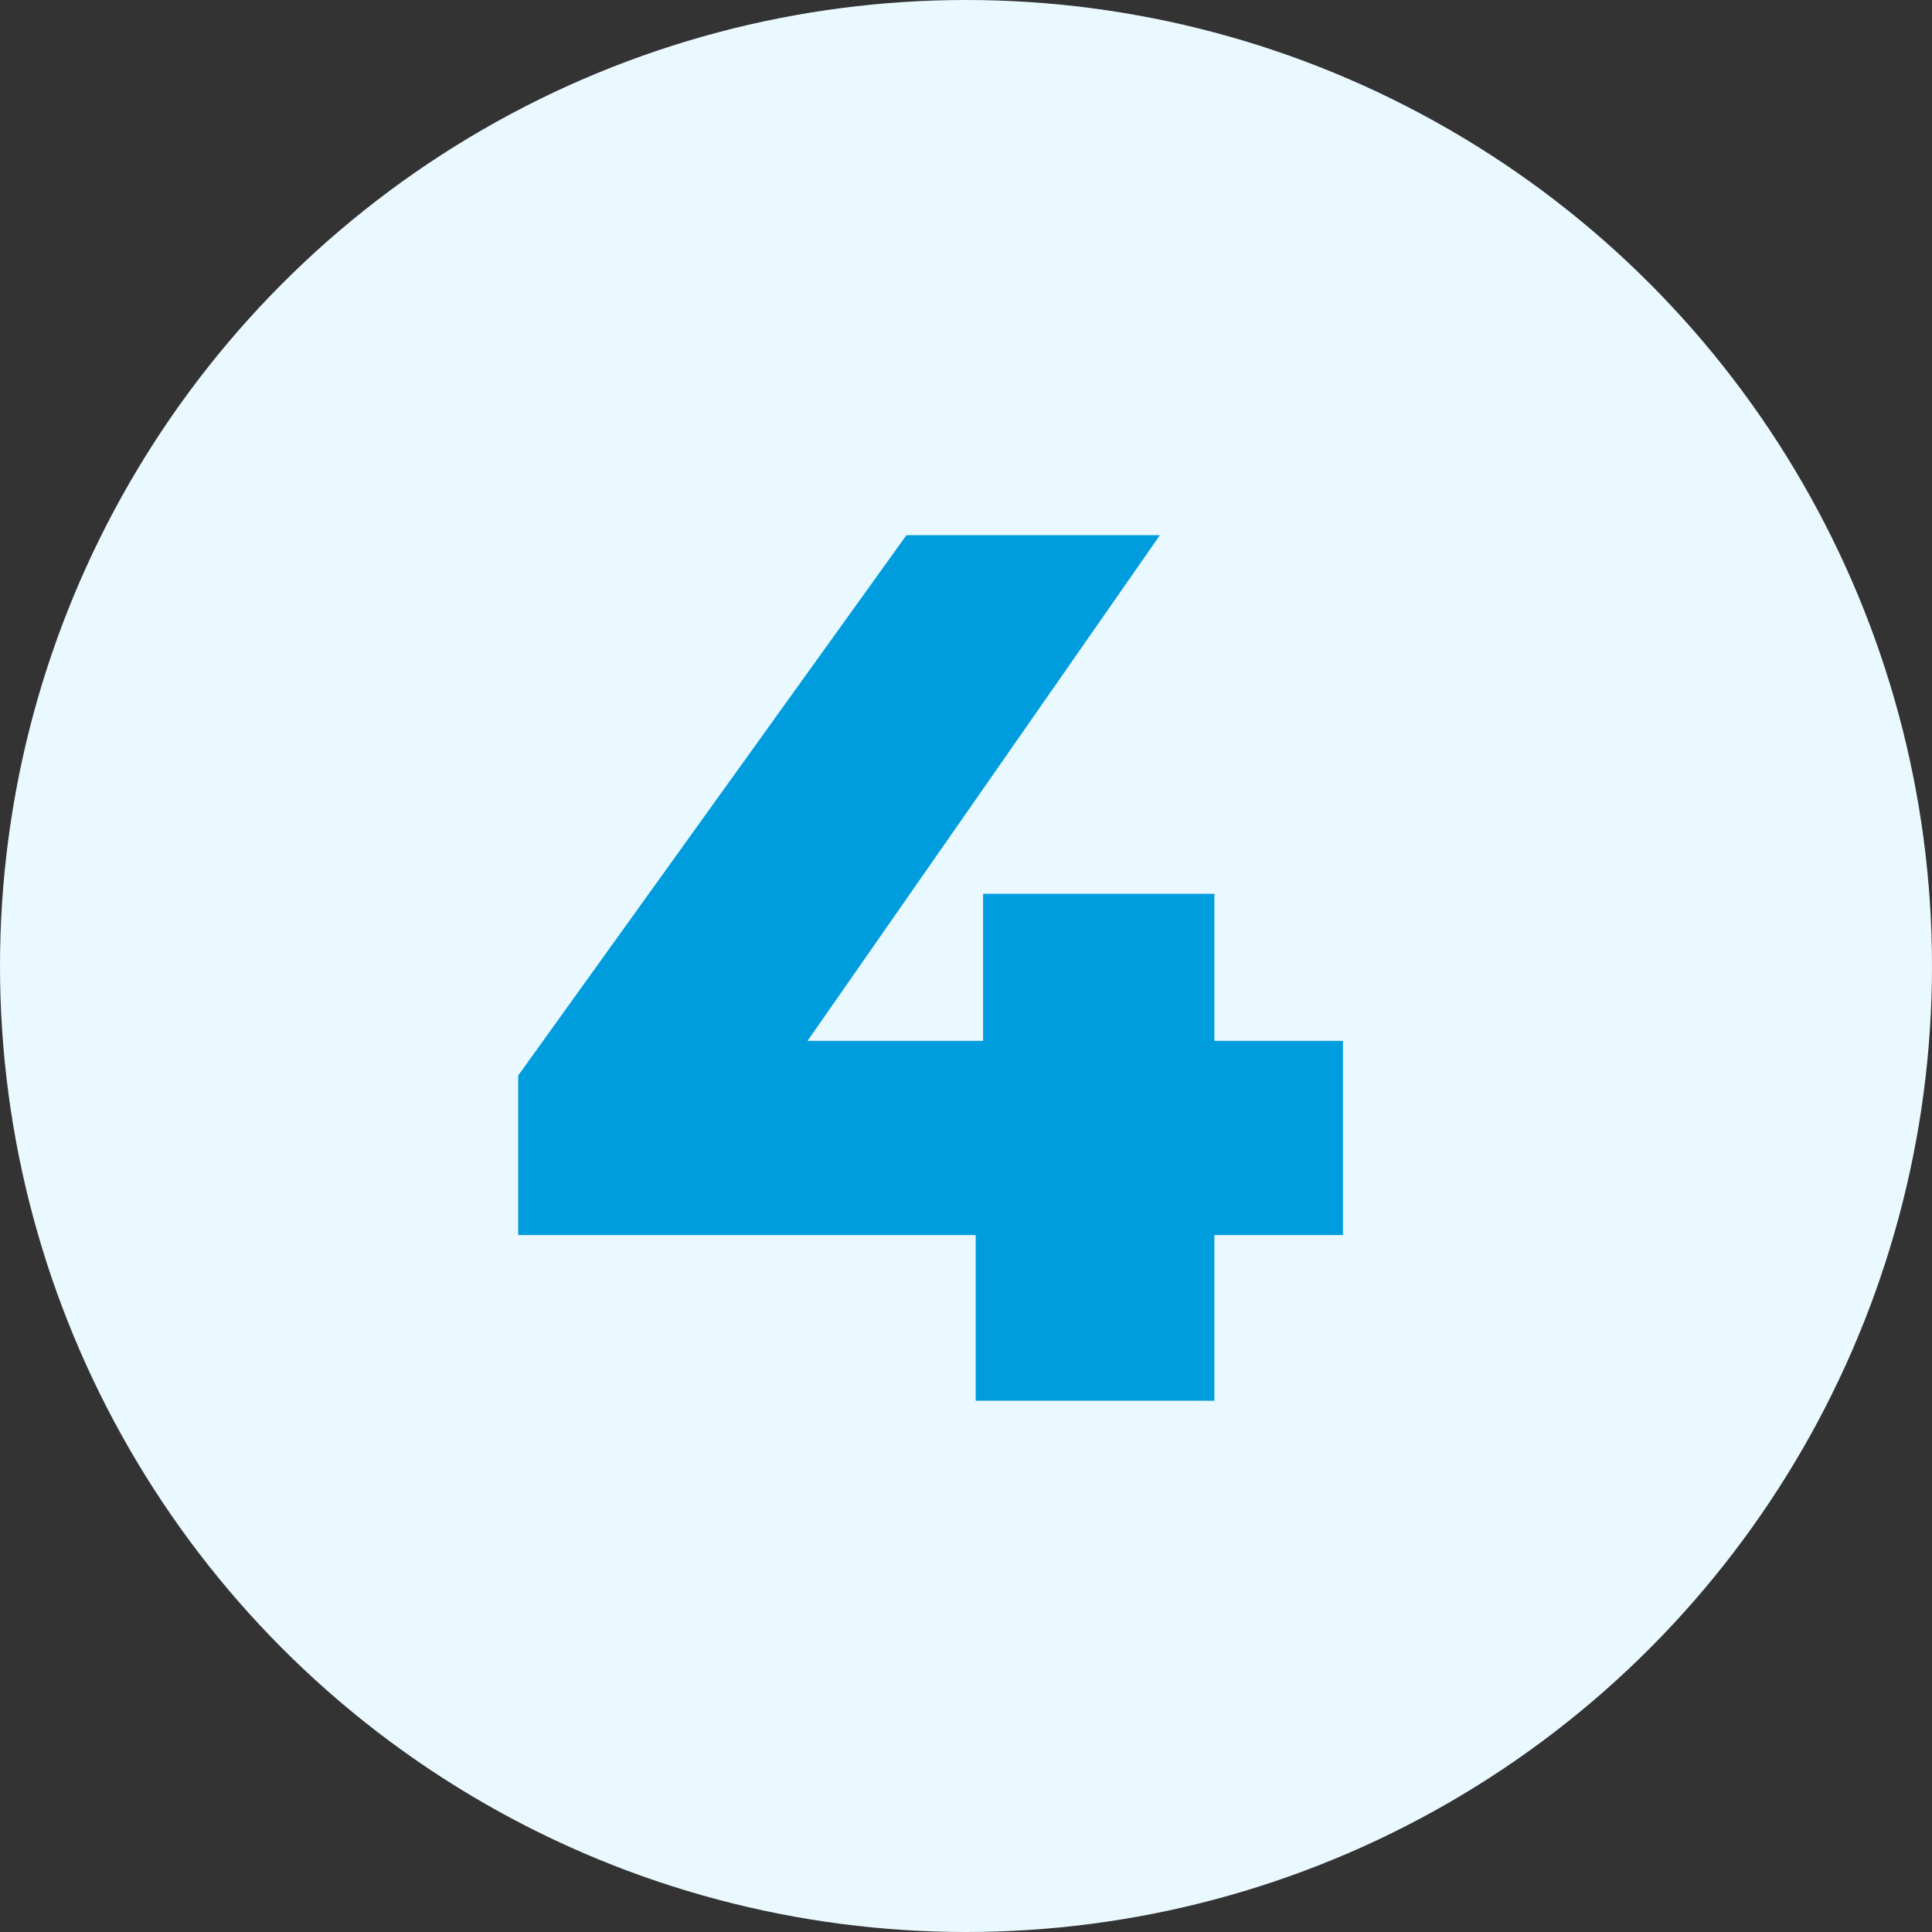
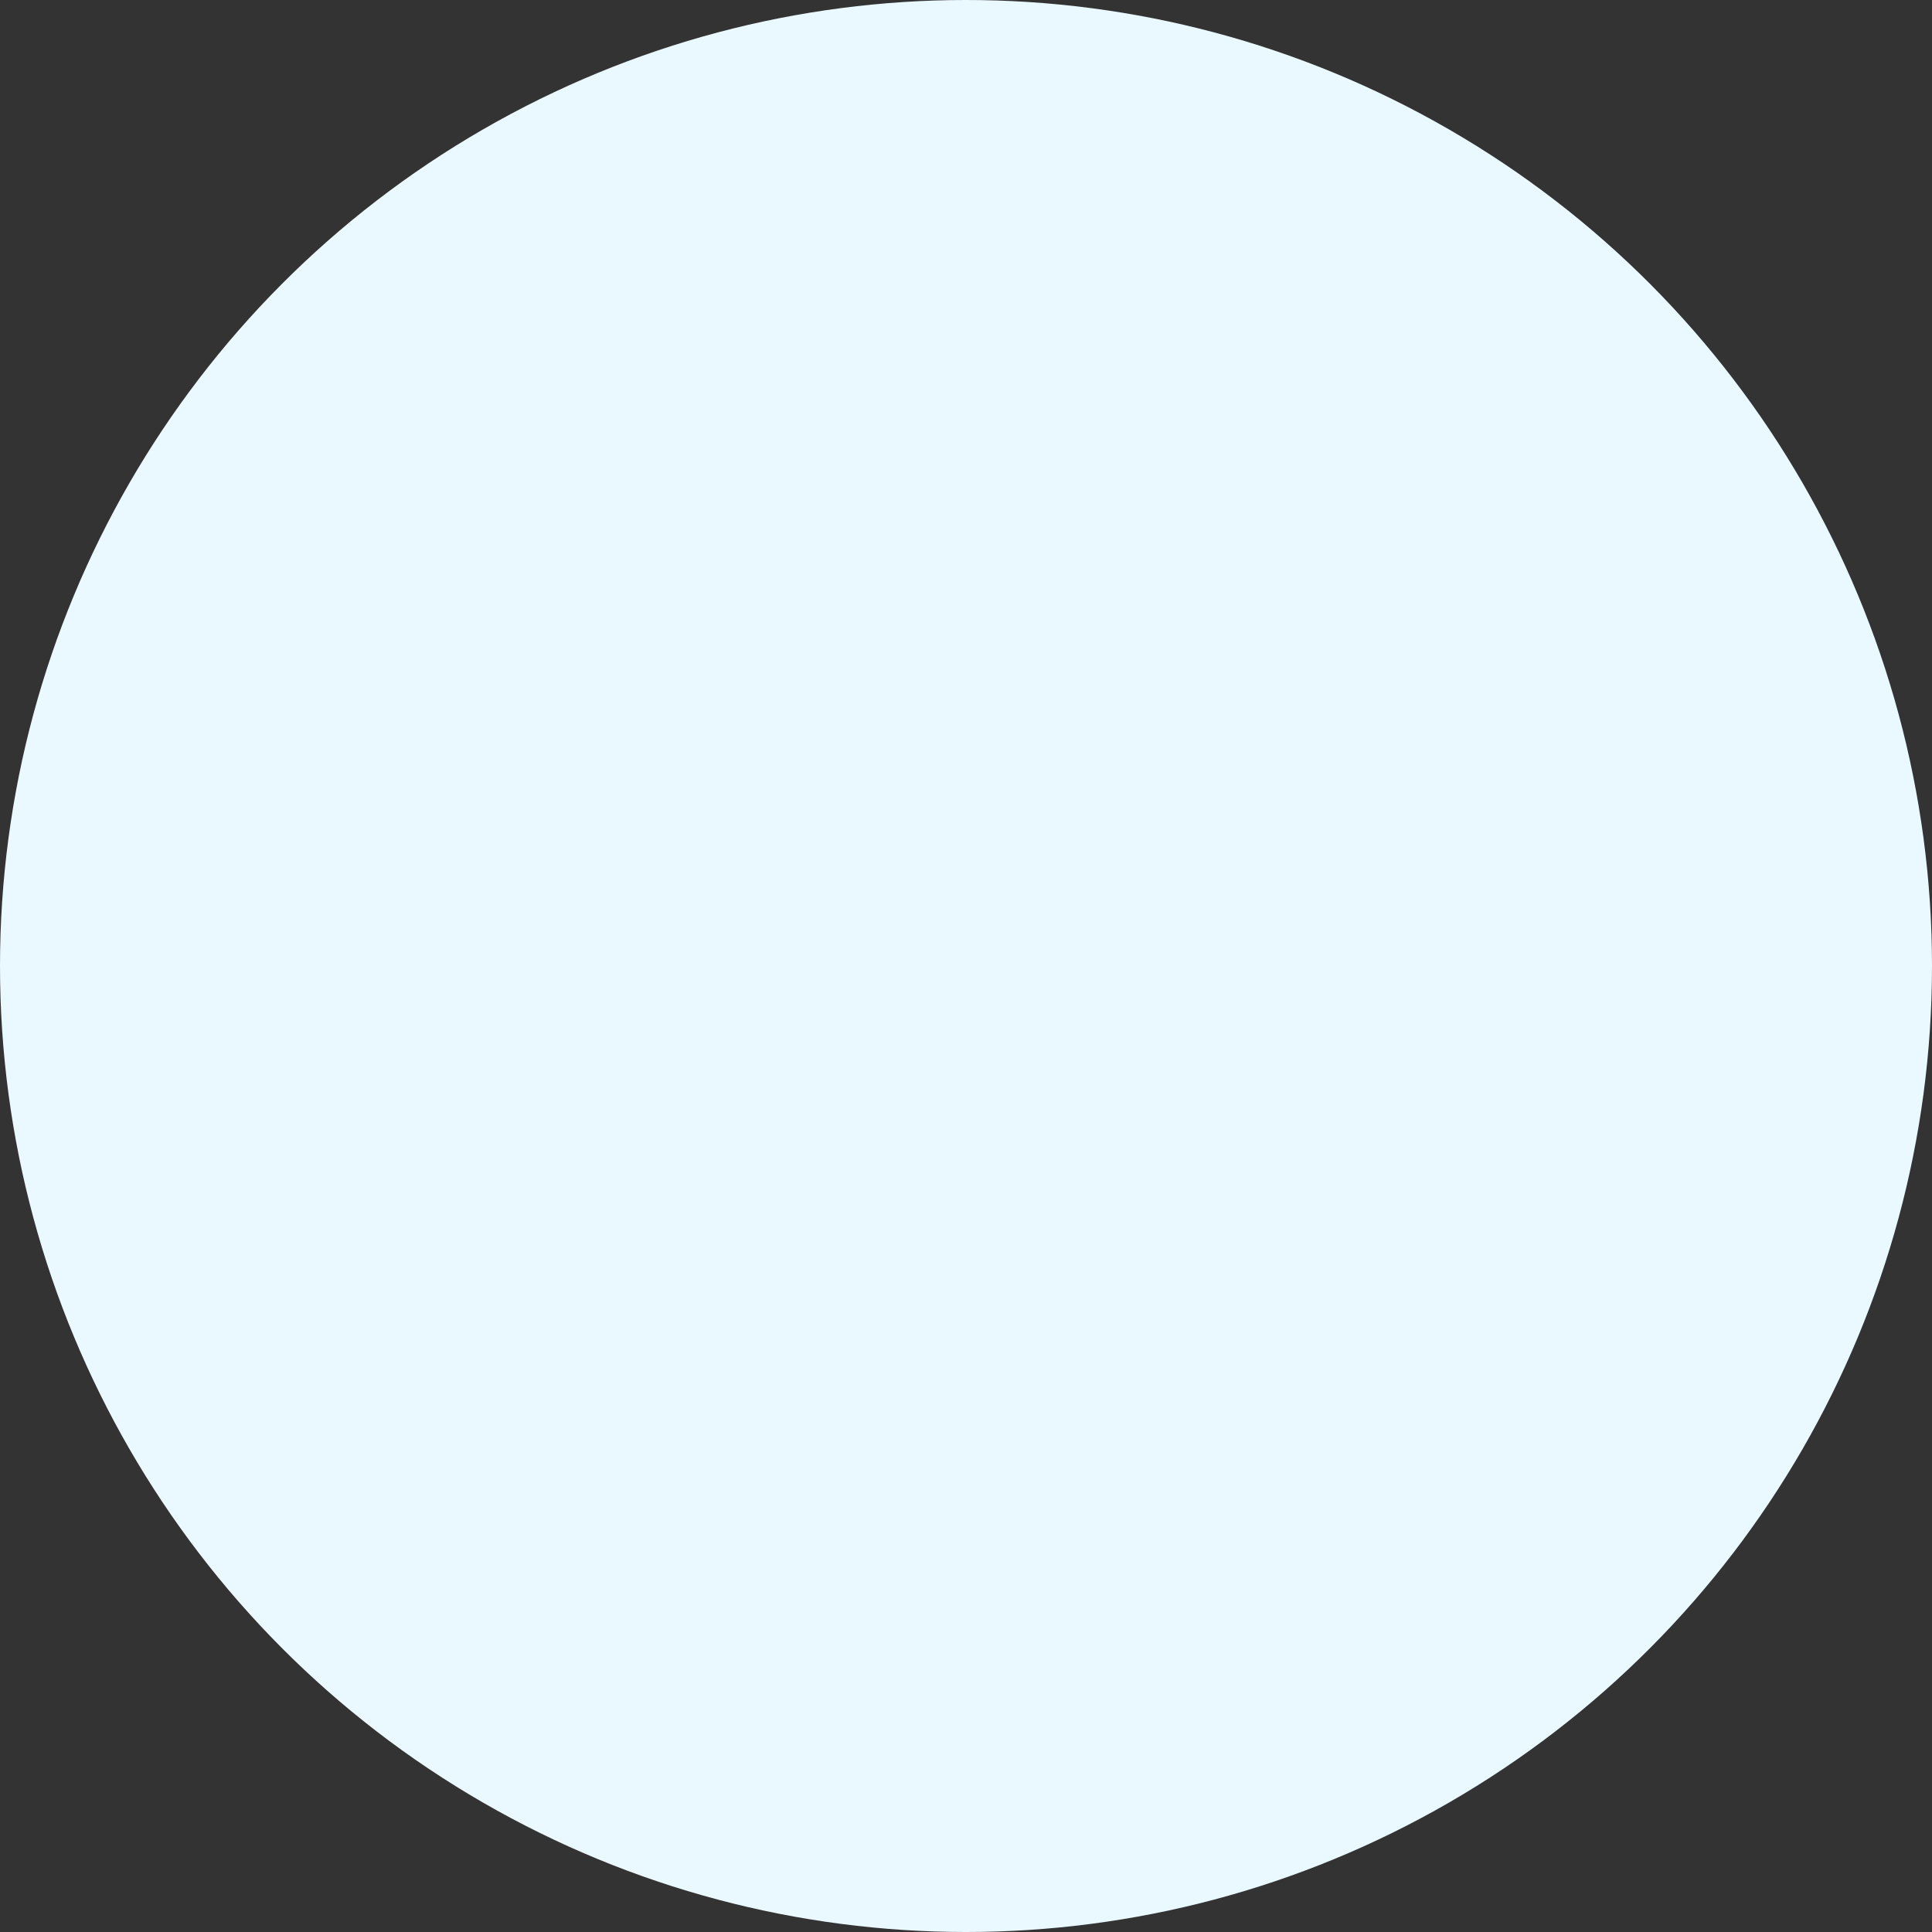
<svg xmlns="http://www.w3.org/2000/svg" width="40" height="40" viewBox="0 0 40 40" fill="none">
  <rect x="0" y="0" width="40" height="40" fill="#333333" stroke="none" />
  <circle cx="20" cy="20" r="20" fill="#EAF8FF" />
-   <path d="M27.804 25.57H25.142V29H20.201V25.57H10.729V22.267L18.767 11.08H24.015L16.719 21.55H20.354V18.504H25.142V21.55H27.804V25.57Z" fill="#009DDE" />
</svg>